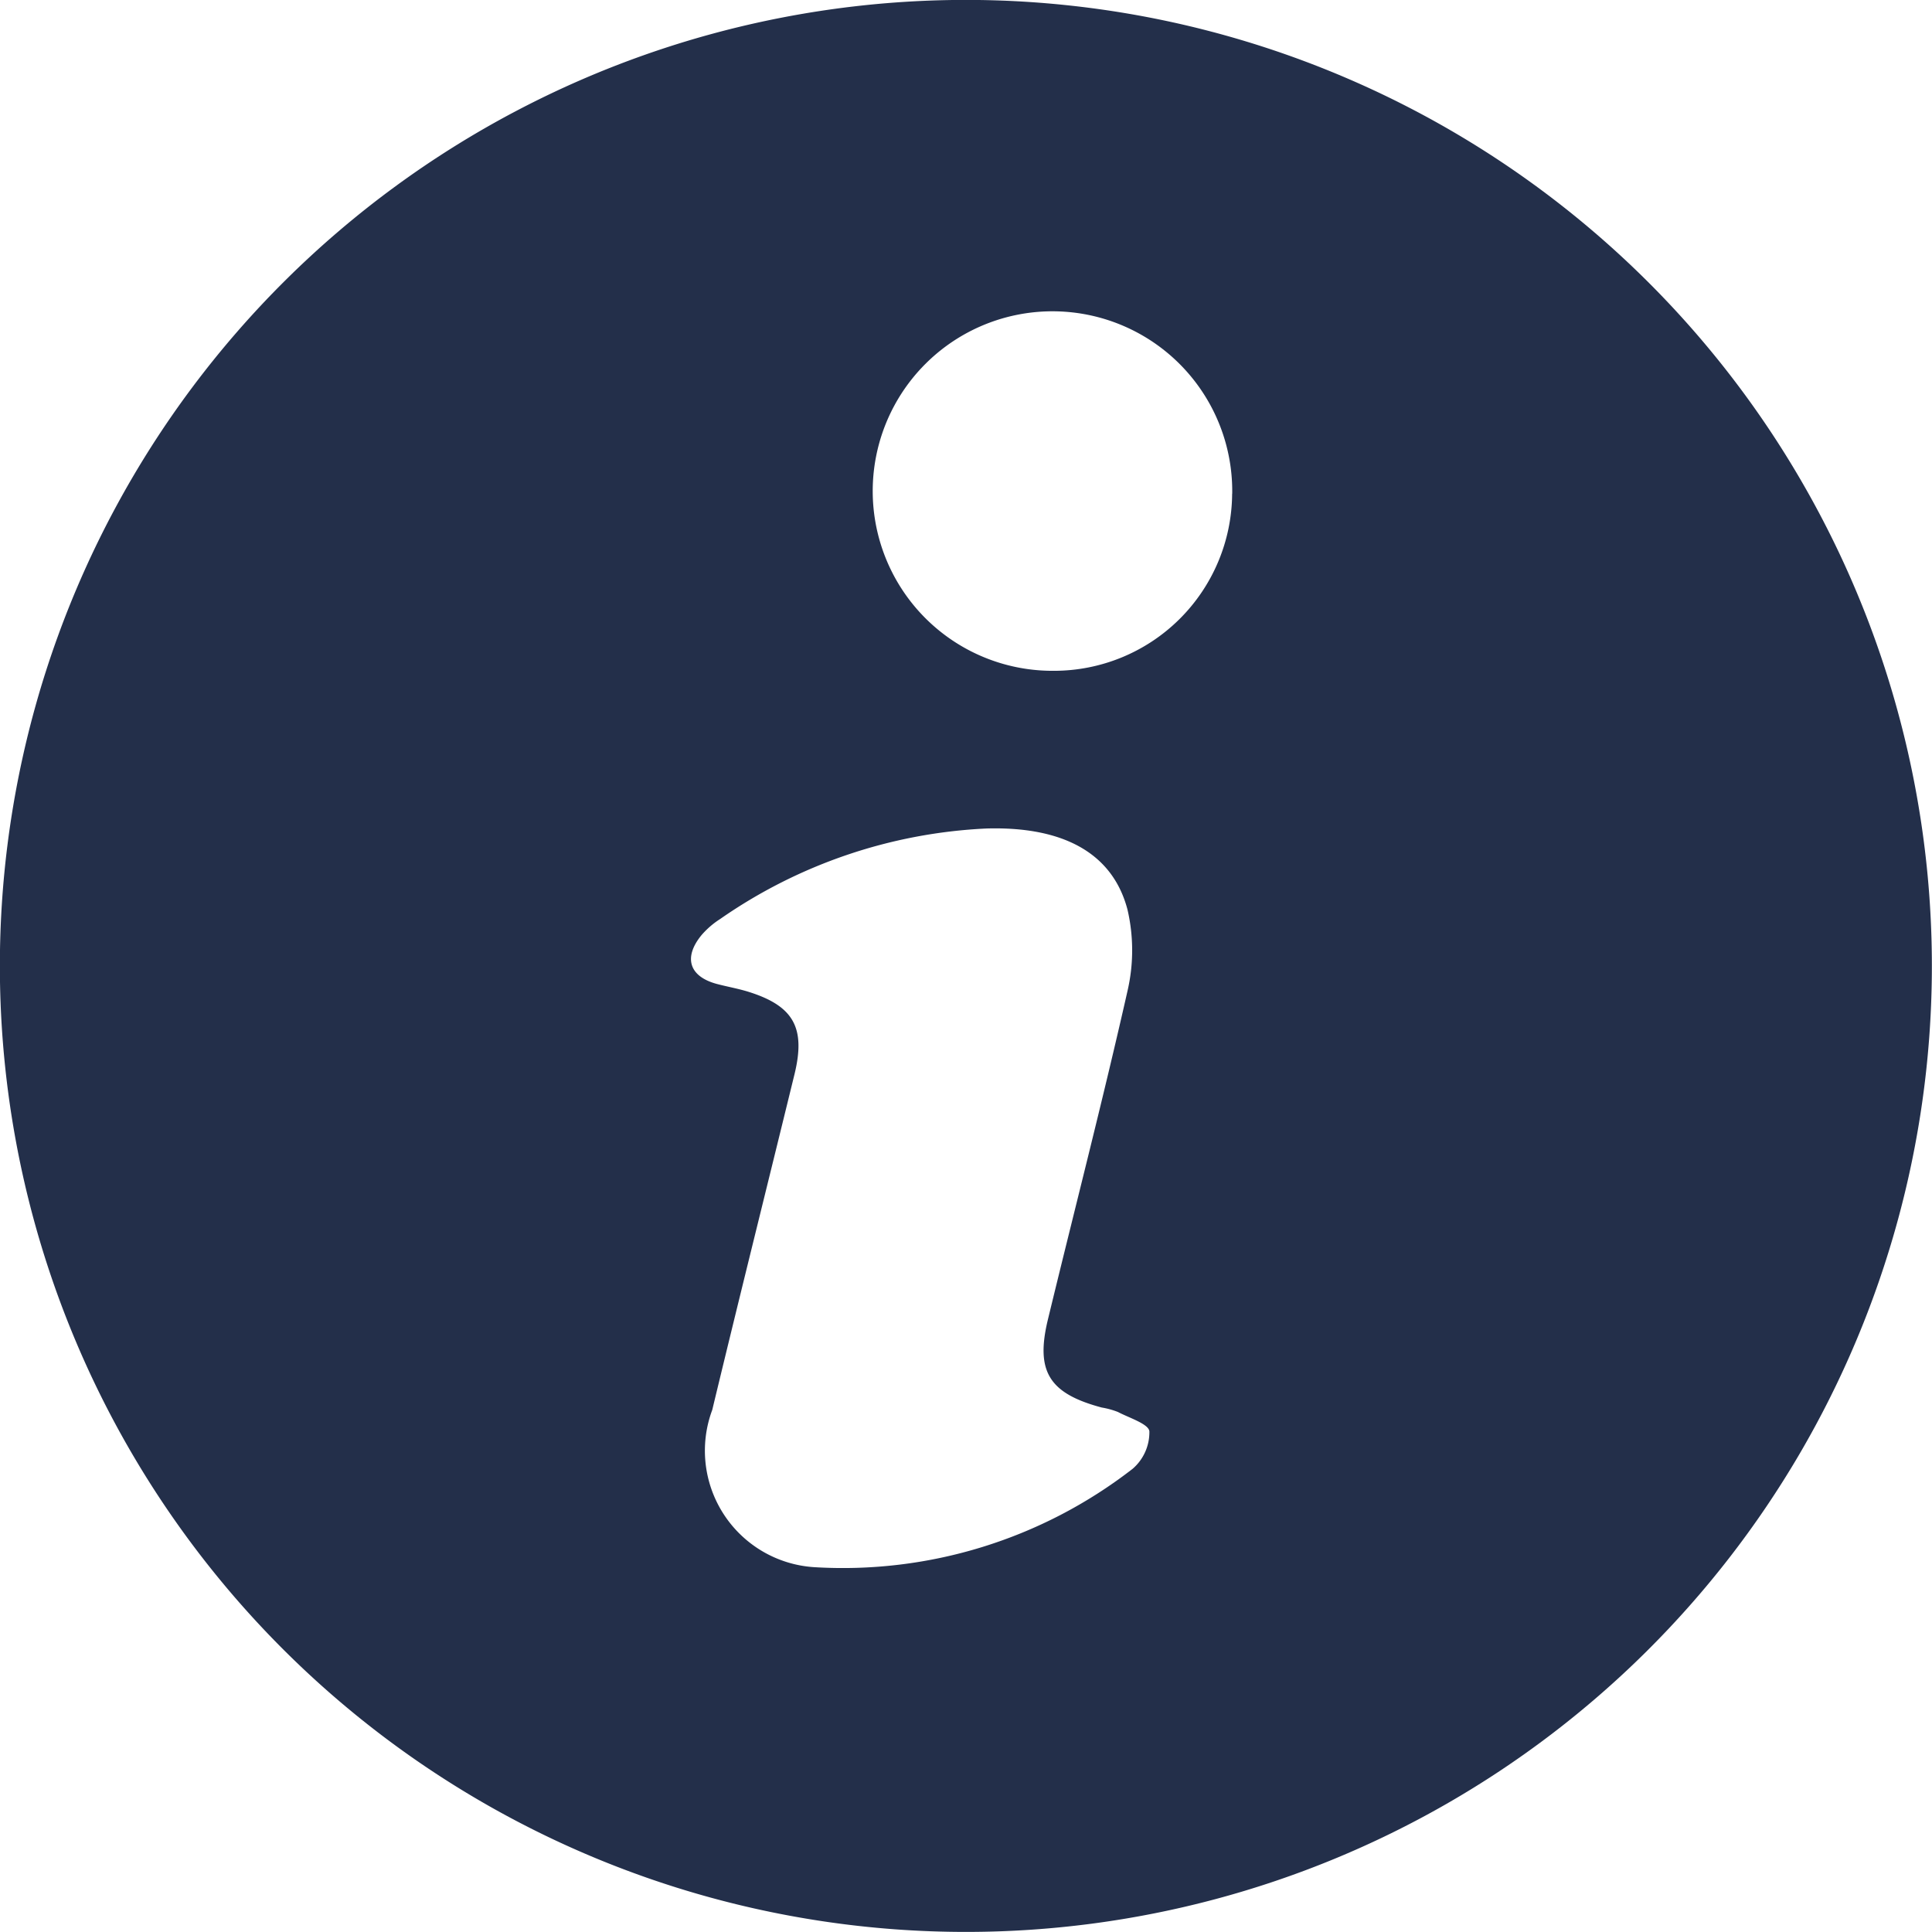
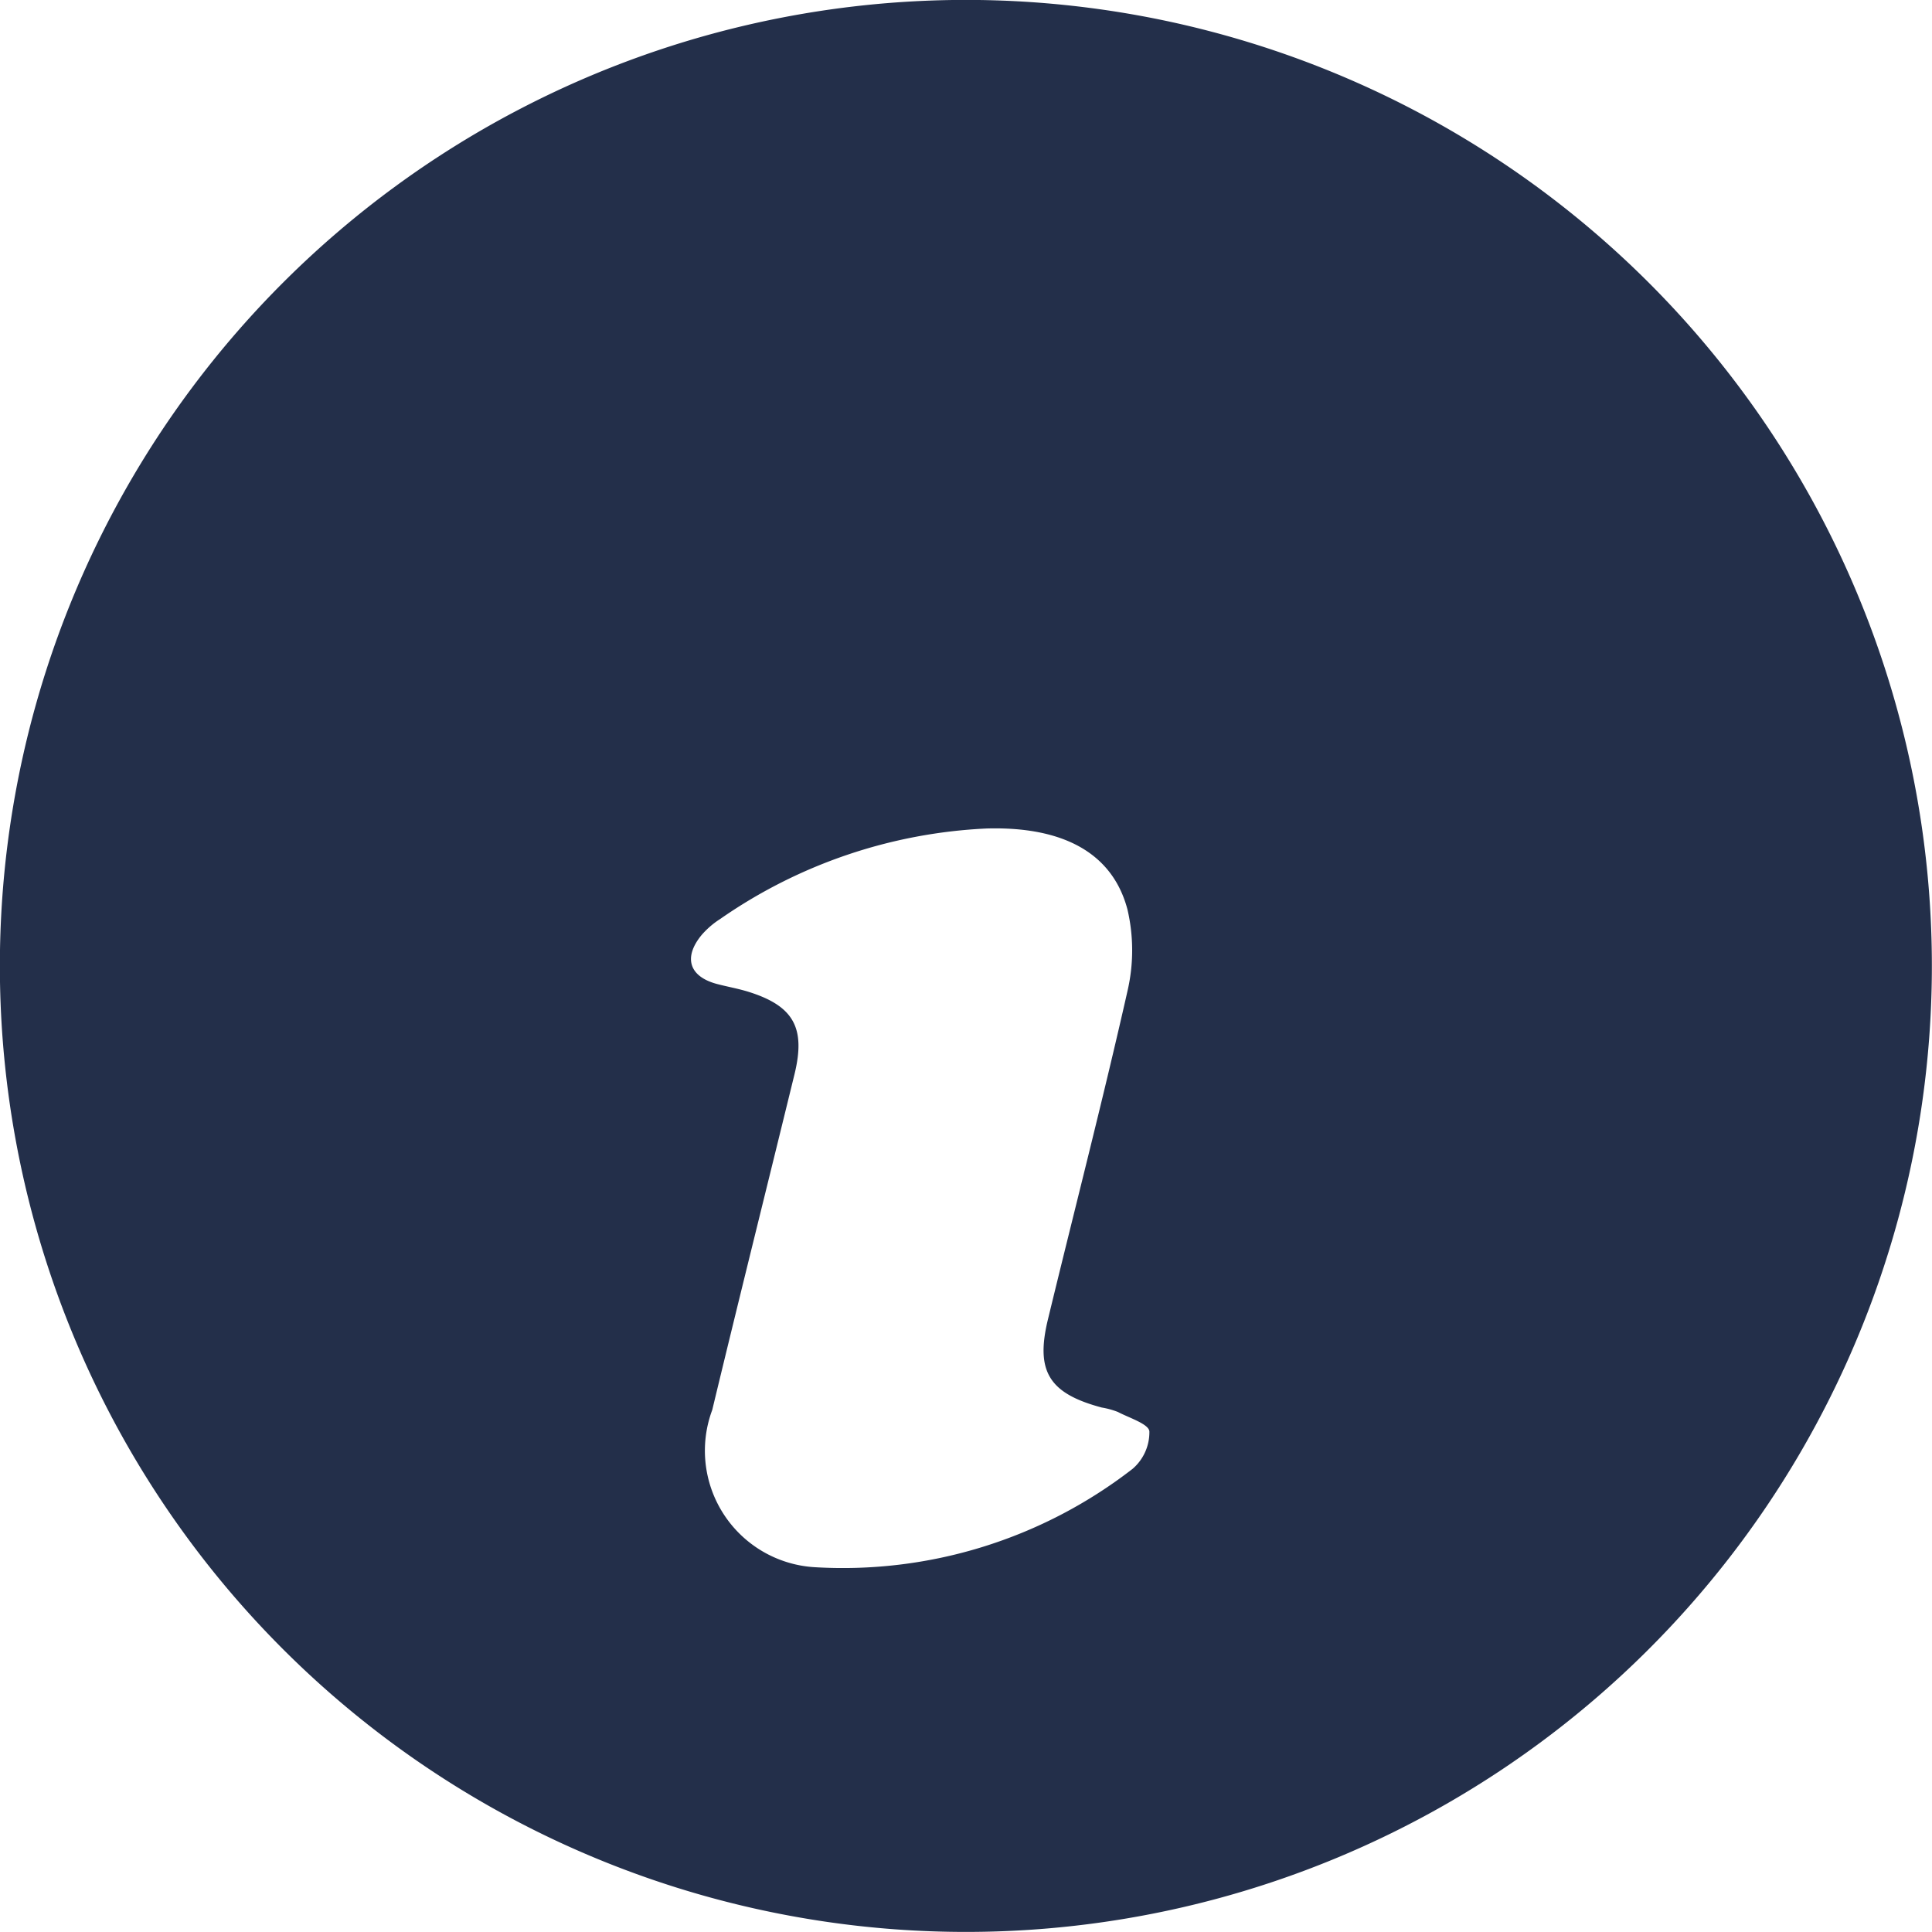
<svg xmlns="http://www.w3.org/2000/svg" width="24" height="24" viewBox="0 0 24 24">
-   <path id="Path_3922" data-name="Path 3922" d="M21.168,33.153a12,12,0,1,1,12-11.9A12,12,0,0,1,21.168,33.153Zm.255-13.707a6.3,6.3,0,0,0-3.308,1.125,1.047,1.047,0,0,0-.231.2c-.229.28-.151.516.195.607.133.035.269.058.4.1.552.176.7.447.561,1.019-.34,1.39-.687,2.78-1.022,4.171a1.45,1.45,0,0,0,1.267,1.954A5.871,5.871,0,0,0,23.24,27.4a.6.6,0,0,0,.208-.465c-.008-.092-.25-.167-.391-.241a.992.992,0,0,0-.2-.055c-.657-.175-.827-.45-.668-1.1.329-1.358.679-2.711.987-4.074a2.235,2.235,0,0,0,0-1.012C22.99,19.746,22.37,19.418,21.422,19.446Zm3.054-4.159a2.233,2.233,0,1,0-2.22,2.2A2.213,2.213,0,0,0,24.476,15.287Z" transform="translate(-9.17 -9.154)" fill="#232f4a" />
+   <path id="Path_3922" data-name="Path 3922" d="M21.168,33.153a12,12,0,1,1,12-11.9A12,12,0,0,1,21.168,33.153Zm.255-13.707a6.3,6.3,0,0,0-3.308,1.125,1.047,1.047,0,0,0-.231.2c-.229.28-.151.516.195.607.133.035.269.058.4.1.552.176.7.447.561,1.019-.34,1.39-.687,2.78-1.022,4.171a1.45,1.45,0,0,0,1.267,1.954A5.871,5.871,0,0,0,23.24,27.4a.6.6,0,0,0,.208-.465c-.008-.092-.25-.167-.391-.241a.992.992,0,0,0-.2-.055c-.657-.175-.827-.45-.668-1.1.329-1.358.679-2.711.987-4.074a2.235,2.235,0,0,0,0-1.012C22.99,19.746,22.37,19.418,21.422,19.446Zm3.054-4.159A2.213,2.213,0,0,0,24.476,15.287Z" transform="translate(-9.17 -9.154)" fill="#232f4a" />
</svg>